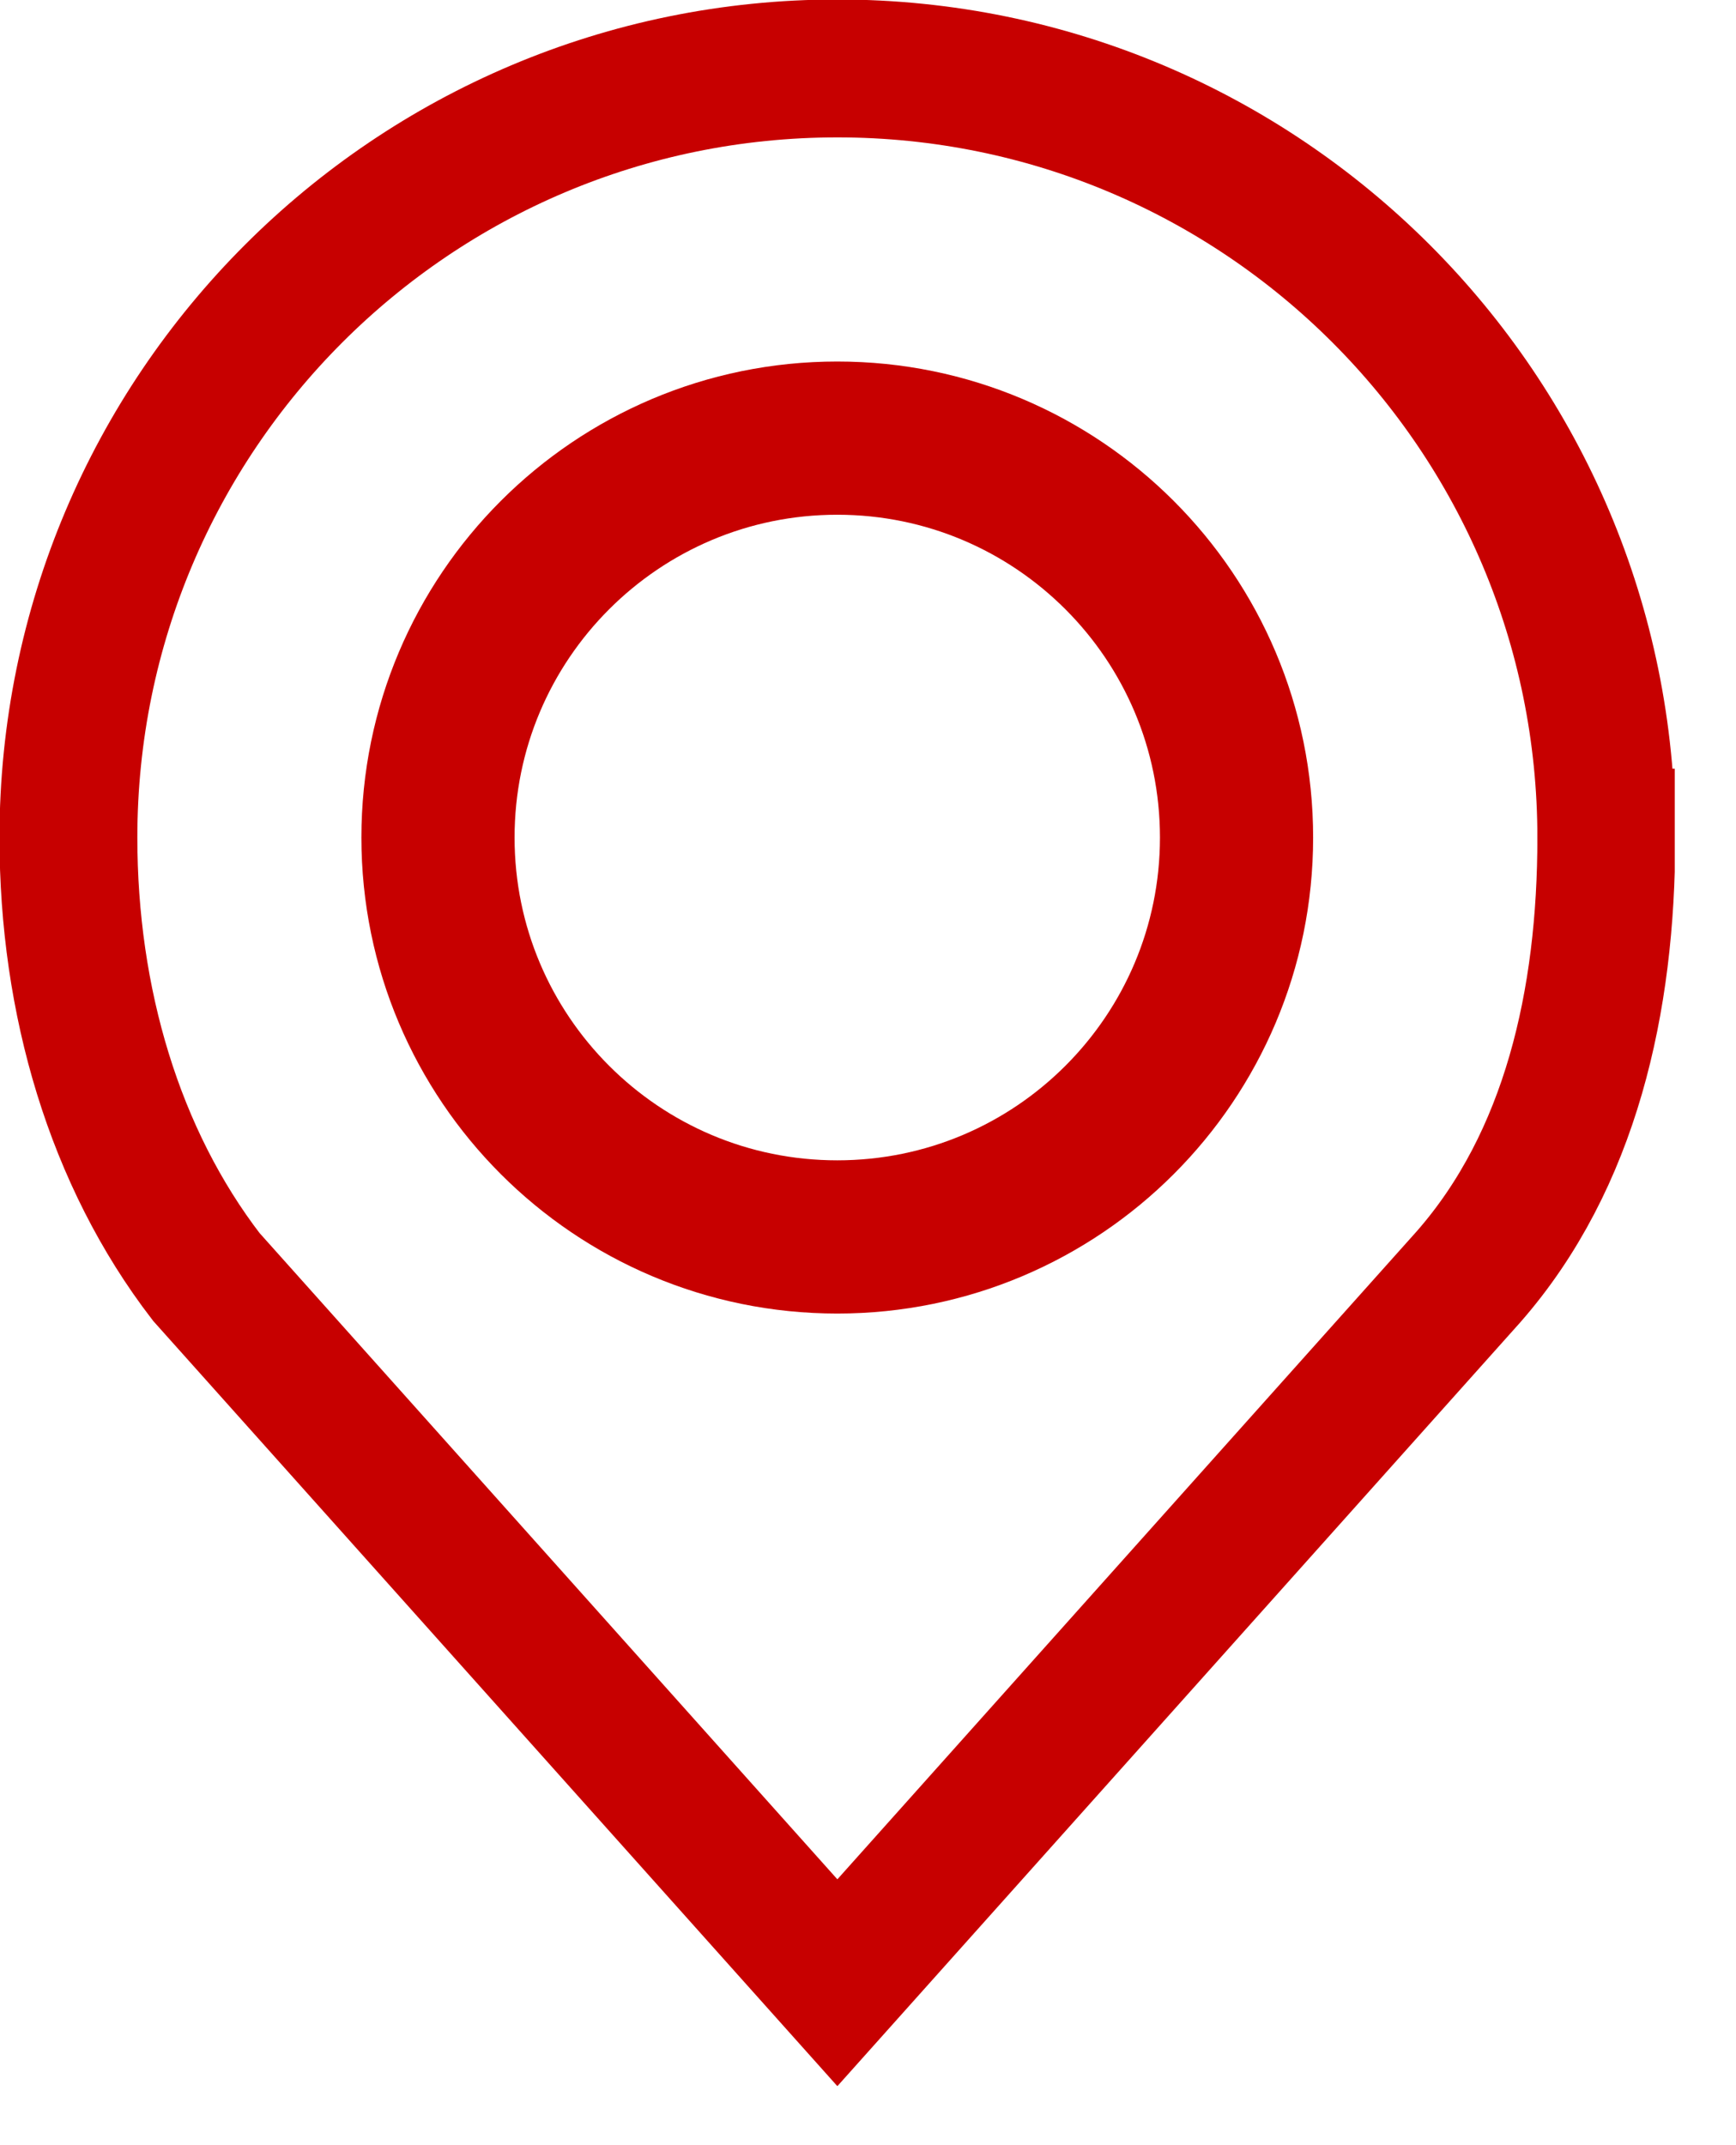
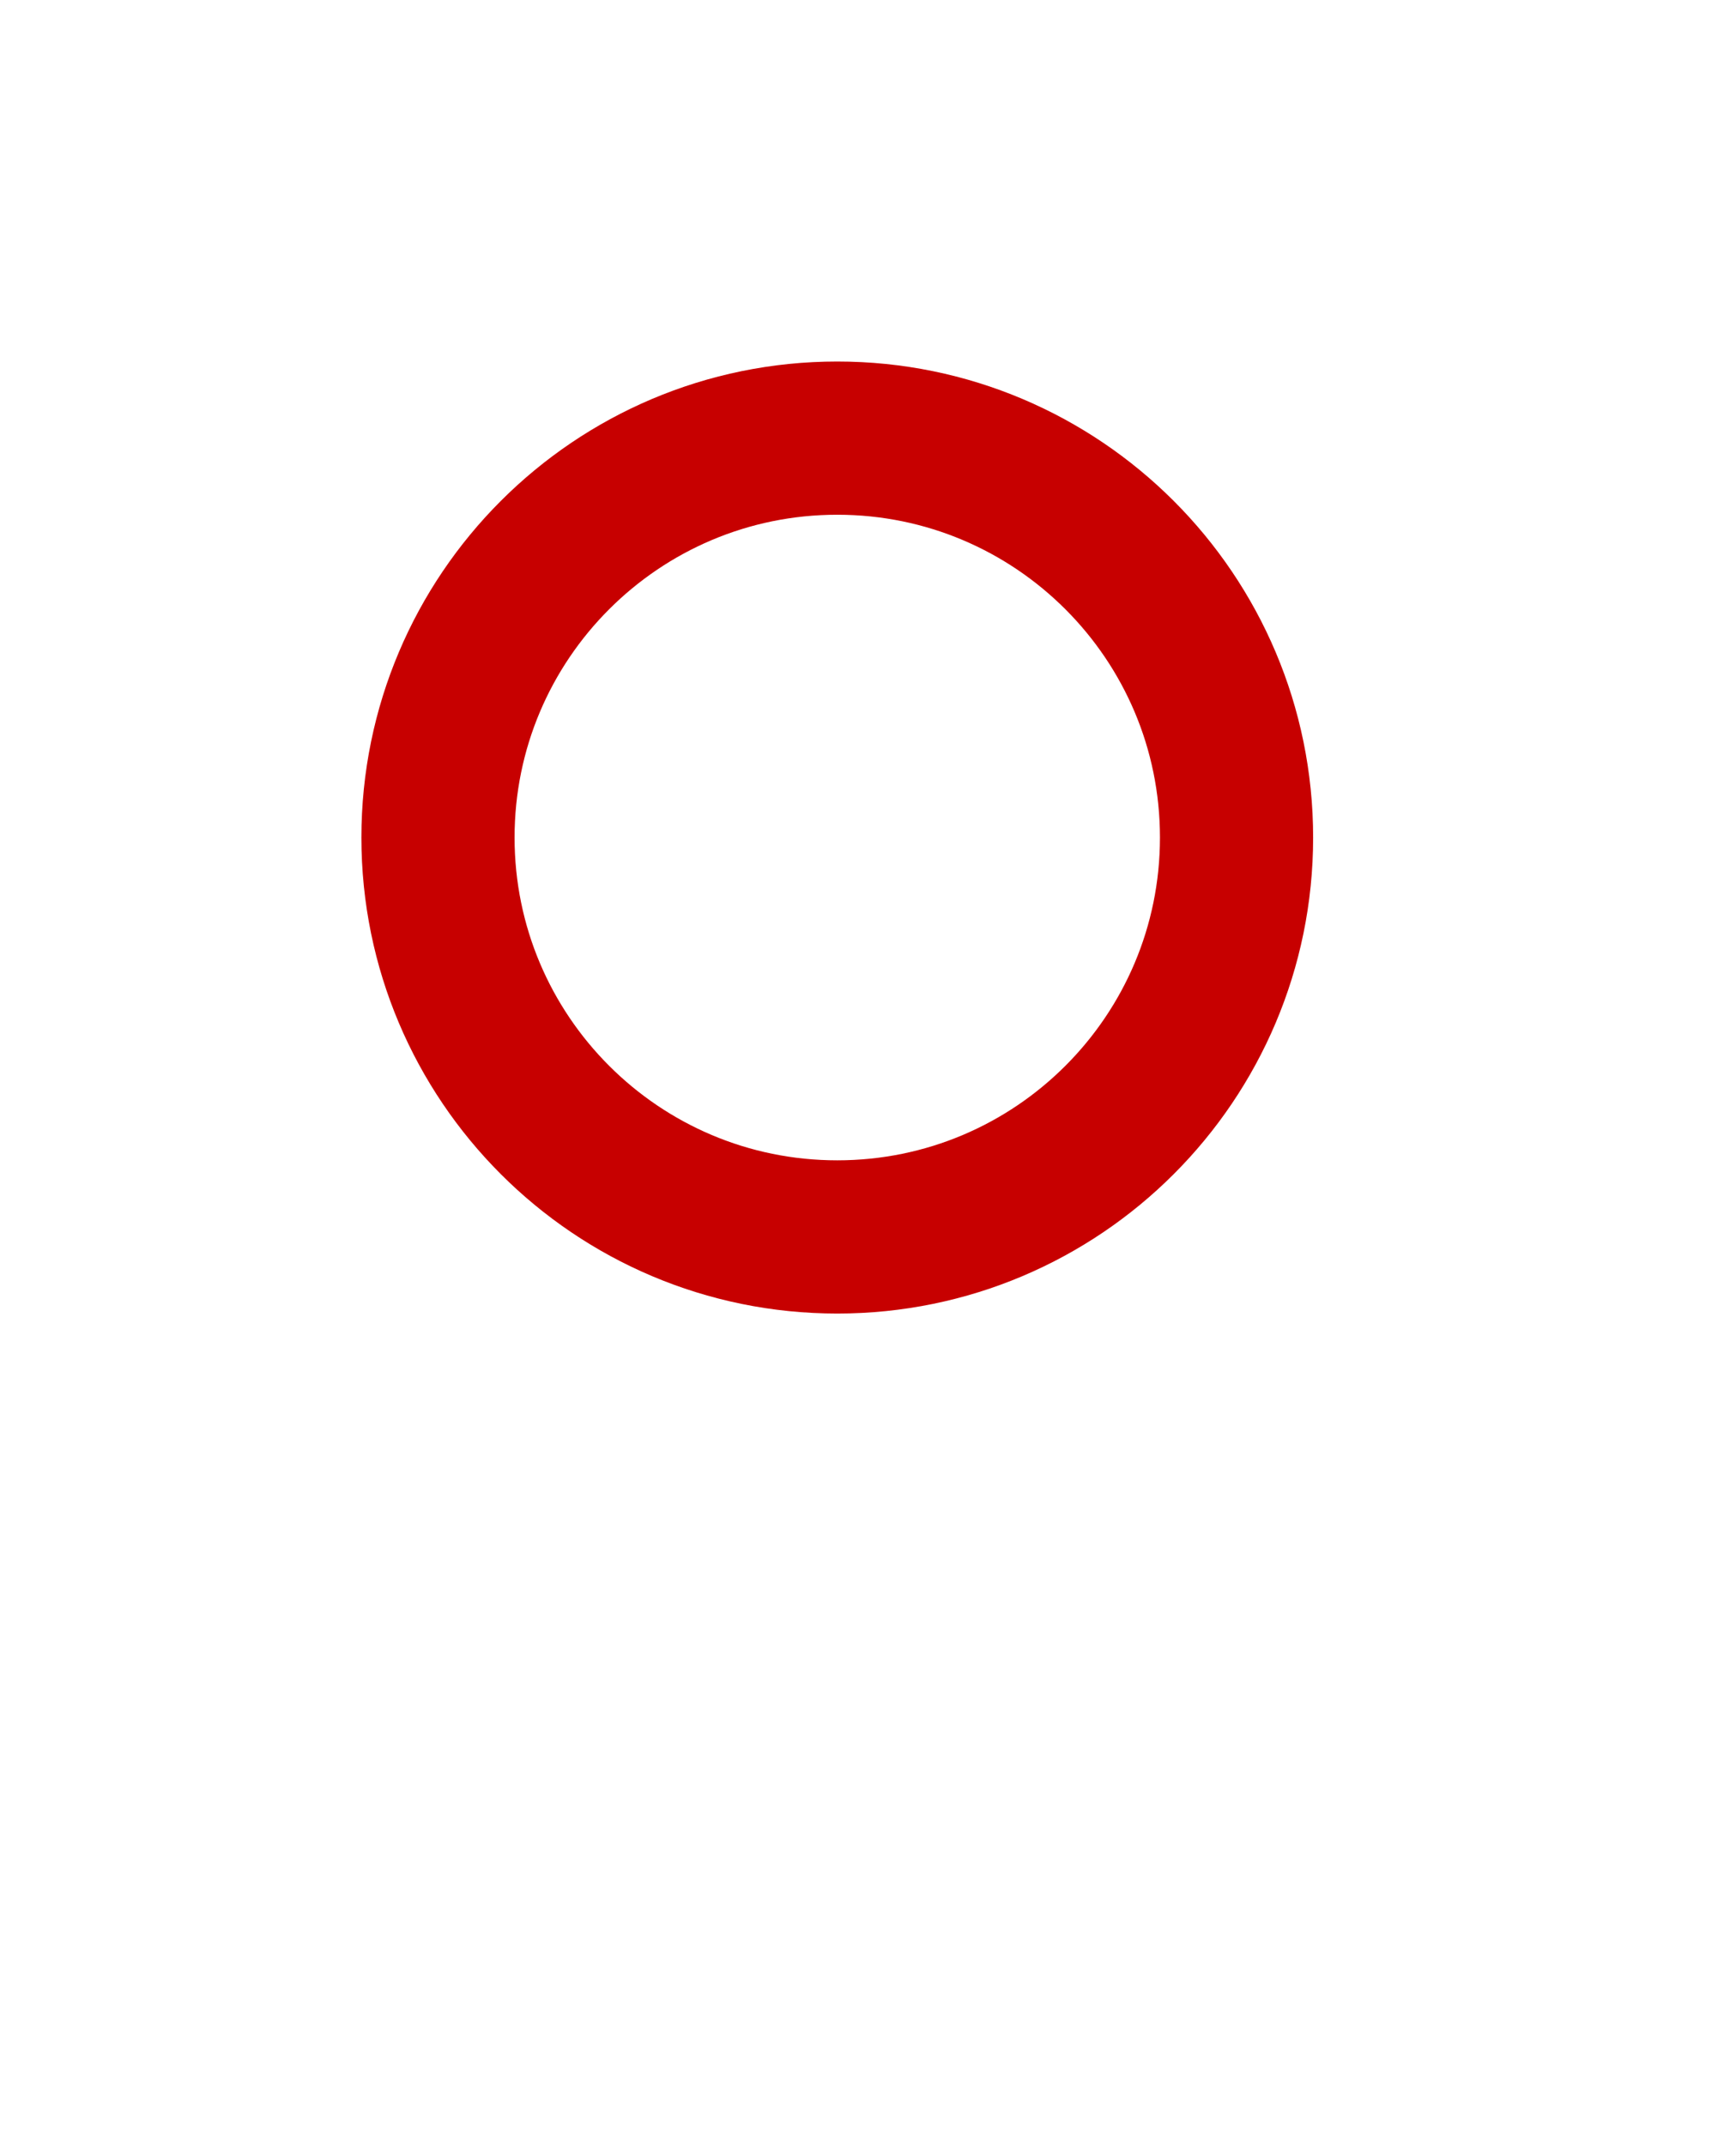
<svg xmlns="http://www.w3.org/2000/svg" fill="none" height="21" viewBox="0 0 17 21" width="17">
  <clipPath id="a">
    <path d="m0 0h16.4v20.42h-16.4z" />
  </clipPath>
  <g clip-path="url(#a)" stroke="#c70000" stroke-miterlimit="10">
    <path d="m8.199 12.109c2.159 0 3.91-1.751 3.91-3.91 0-2.159-1.751-3.91-3.91-3.91-2.159 0-3.91 1.751-3.91 3.91 0 2.159 1.751 3.91 3.91 3.91z" stroke-width="1.5" />
-     <path d="m15.73 8.2c0-4.16-3.37-7.53-7.53-7.53-4.16 0-7.53 3.37-7.53 7.53 0 1.6.45 3.13 1.35 4.3l6.18 6.91 6.18-6.91c1-1.14 1.35-2.7 1.35-4.3z" stroke-width="1.35" />
  </g>
</svg>